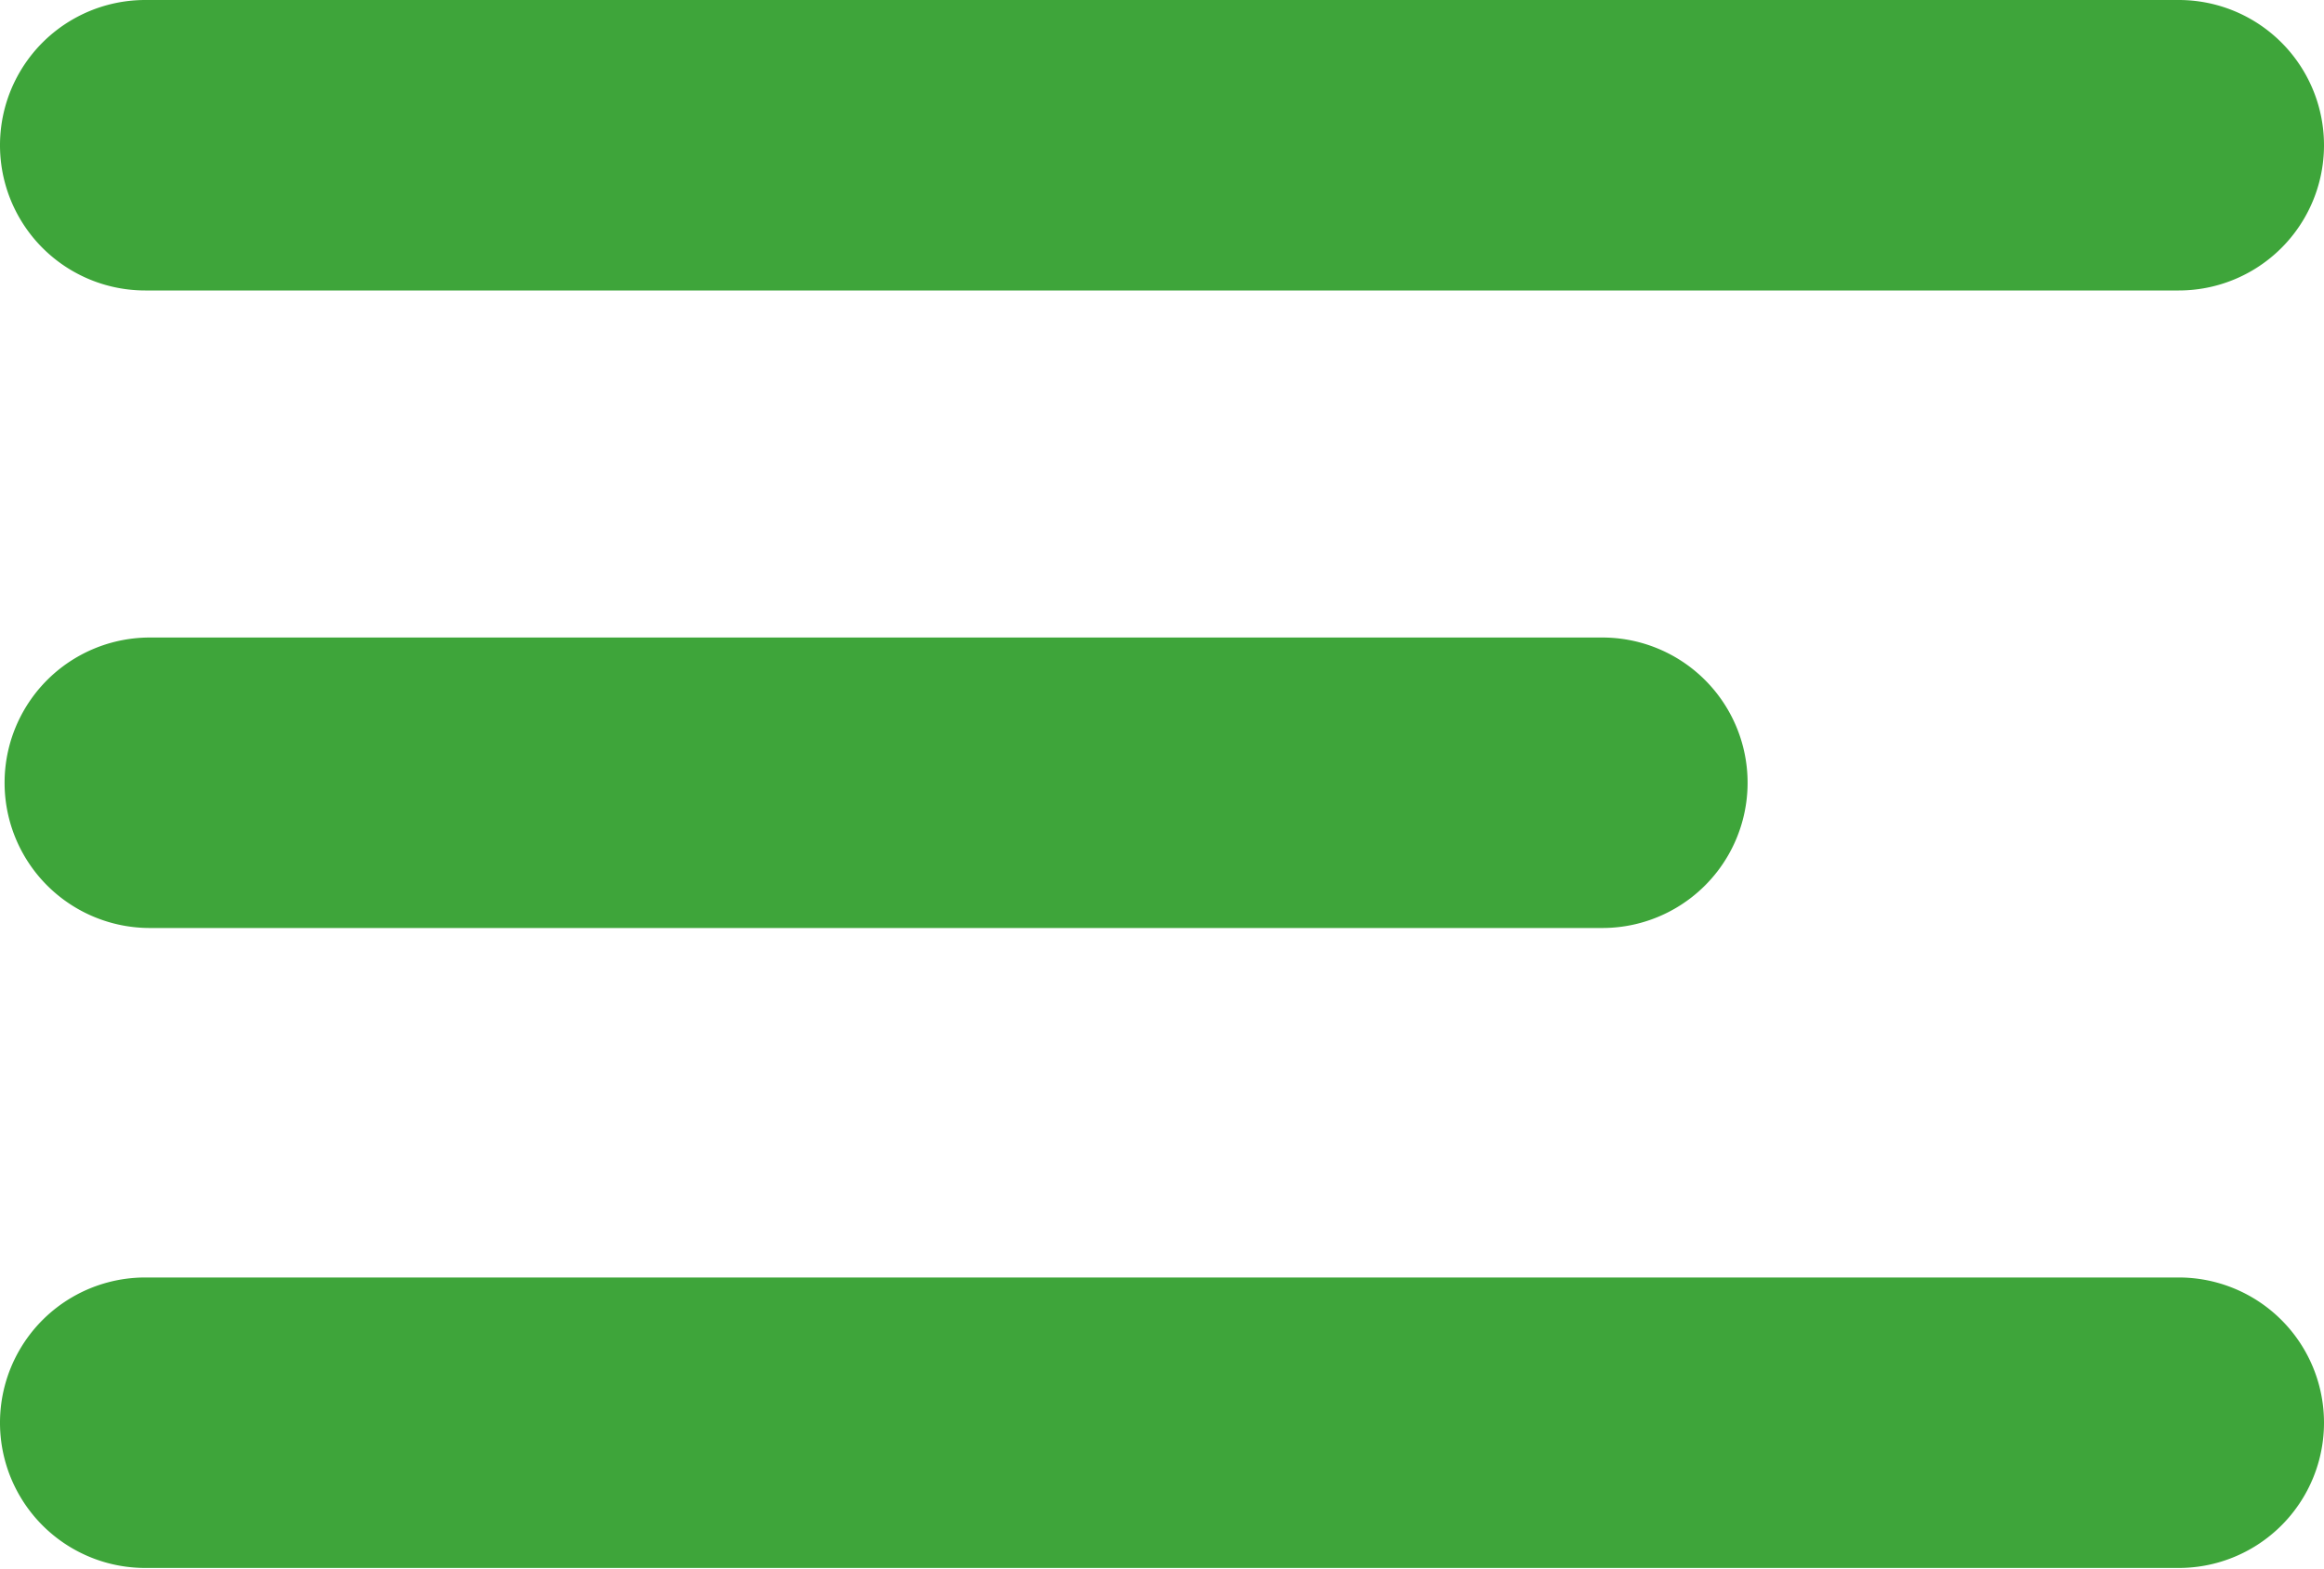
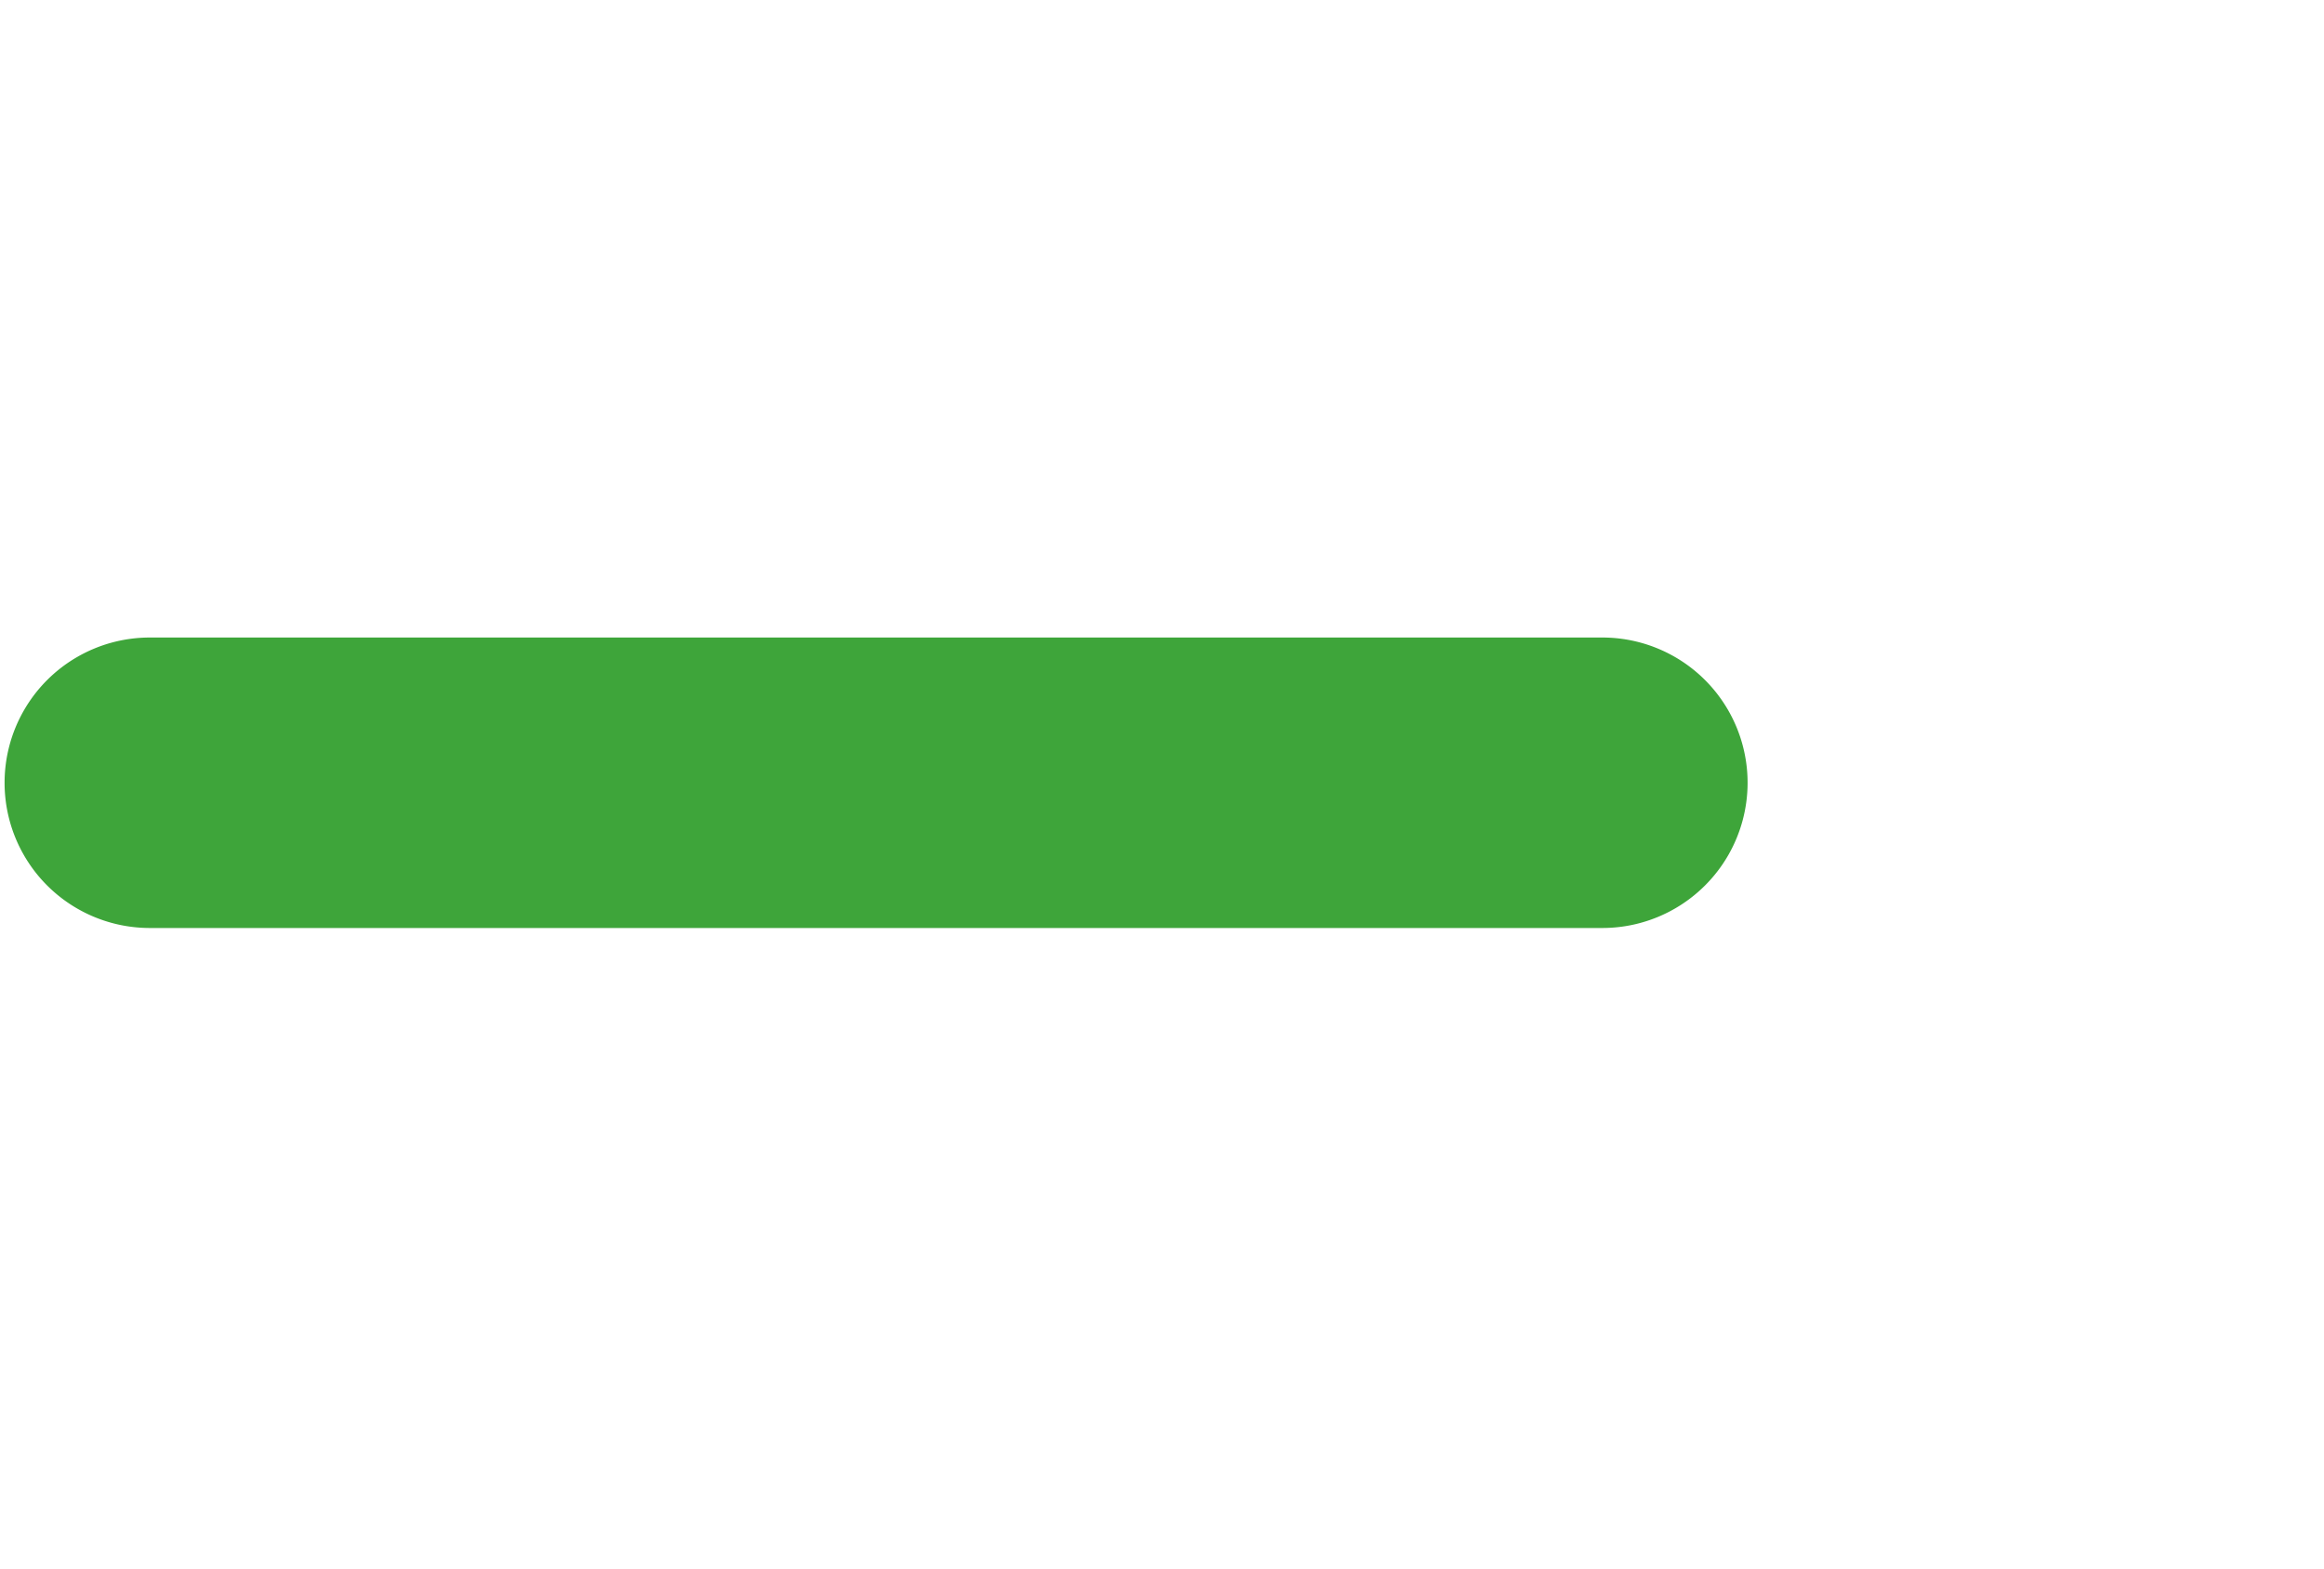
<svg xmlns="http://www.w3.org/2000/svg" viewBox="0 0 40 27" version="1.1" id="svg16">
  <defs id="defs20" />
  <g fill="#871d33" id="g14">
    <g id="g4" style="fill:#3ea53a;fill-opacity:1">
-       <path d="M39.52,7.36h-35a2.5,2.5,0,0,1,0-5h35a2.5,2.5,0,0,1,0,5Z" transform="translate(-2.02 -2.36)" id="path2" style="fill:#3ea53a;fill-opacity:1" />
-     </g>
+       </g>
    <g id="g8" transform="translate(0,10.99)" style="fill:#3ea53a;fill-opacity:1">
-       <path d="m 39.52,18.36 h -35 a 2.5,2.5 0 0 1 0,-5 h 35 a 2.5,2.5 0 0 1 0,5 z" transform="translate(-2.02,-2.36)" id="path6" style="fill:#3ea53a;fill-opacity:1" />
-     </g>
+       </g>
    <g id="g12" transform="translate(0.079,-11.026)" style="fill:#3ea53a;fill-opacity:1">
      <path d="m 29.52,29.36 h -25 a 2.5,2.5 0 0 1 0,-5 h 25 a 2.5,2.5 0 1 1 0,5 z" transform="translate(-2.02,-2.36)" id="path10" style="fill:#3ea53a;fill-opacity:1" />
    </g>
  </g>
</svg>